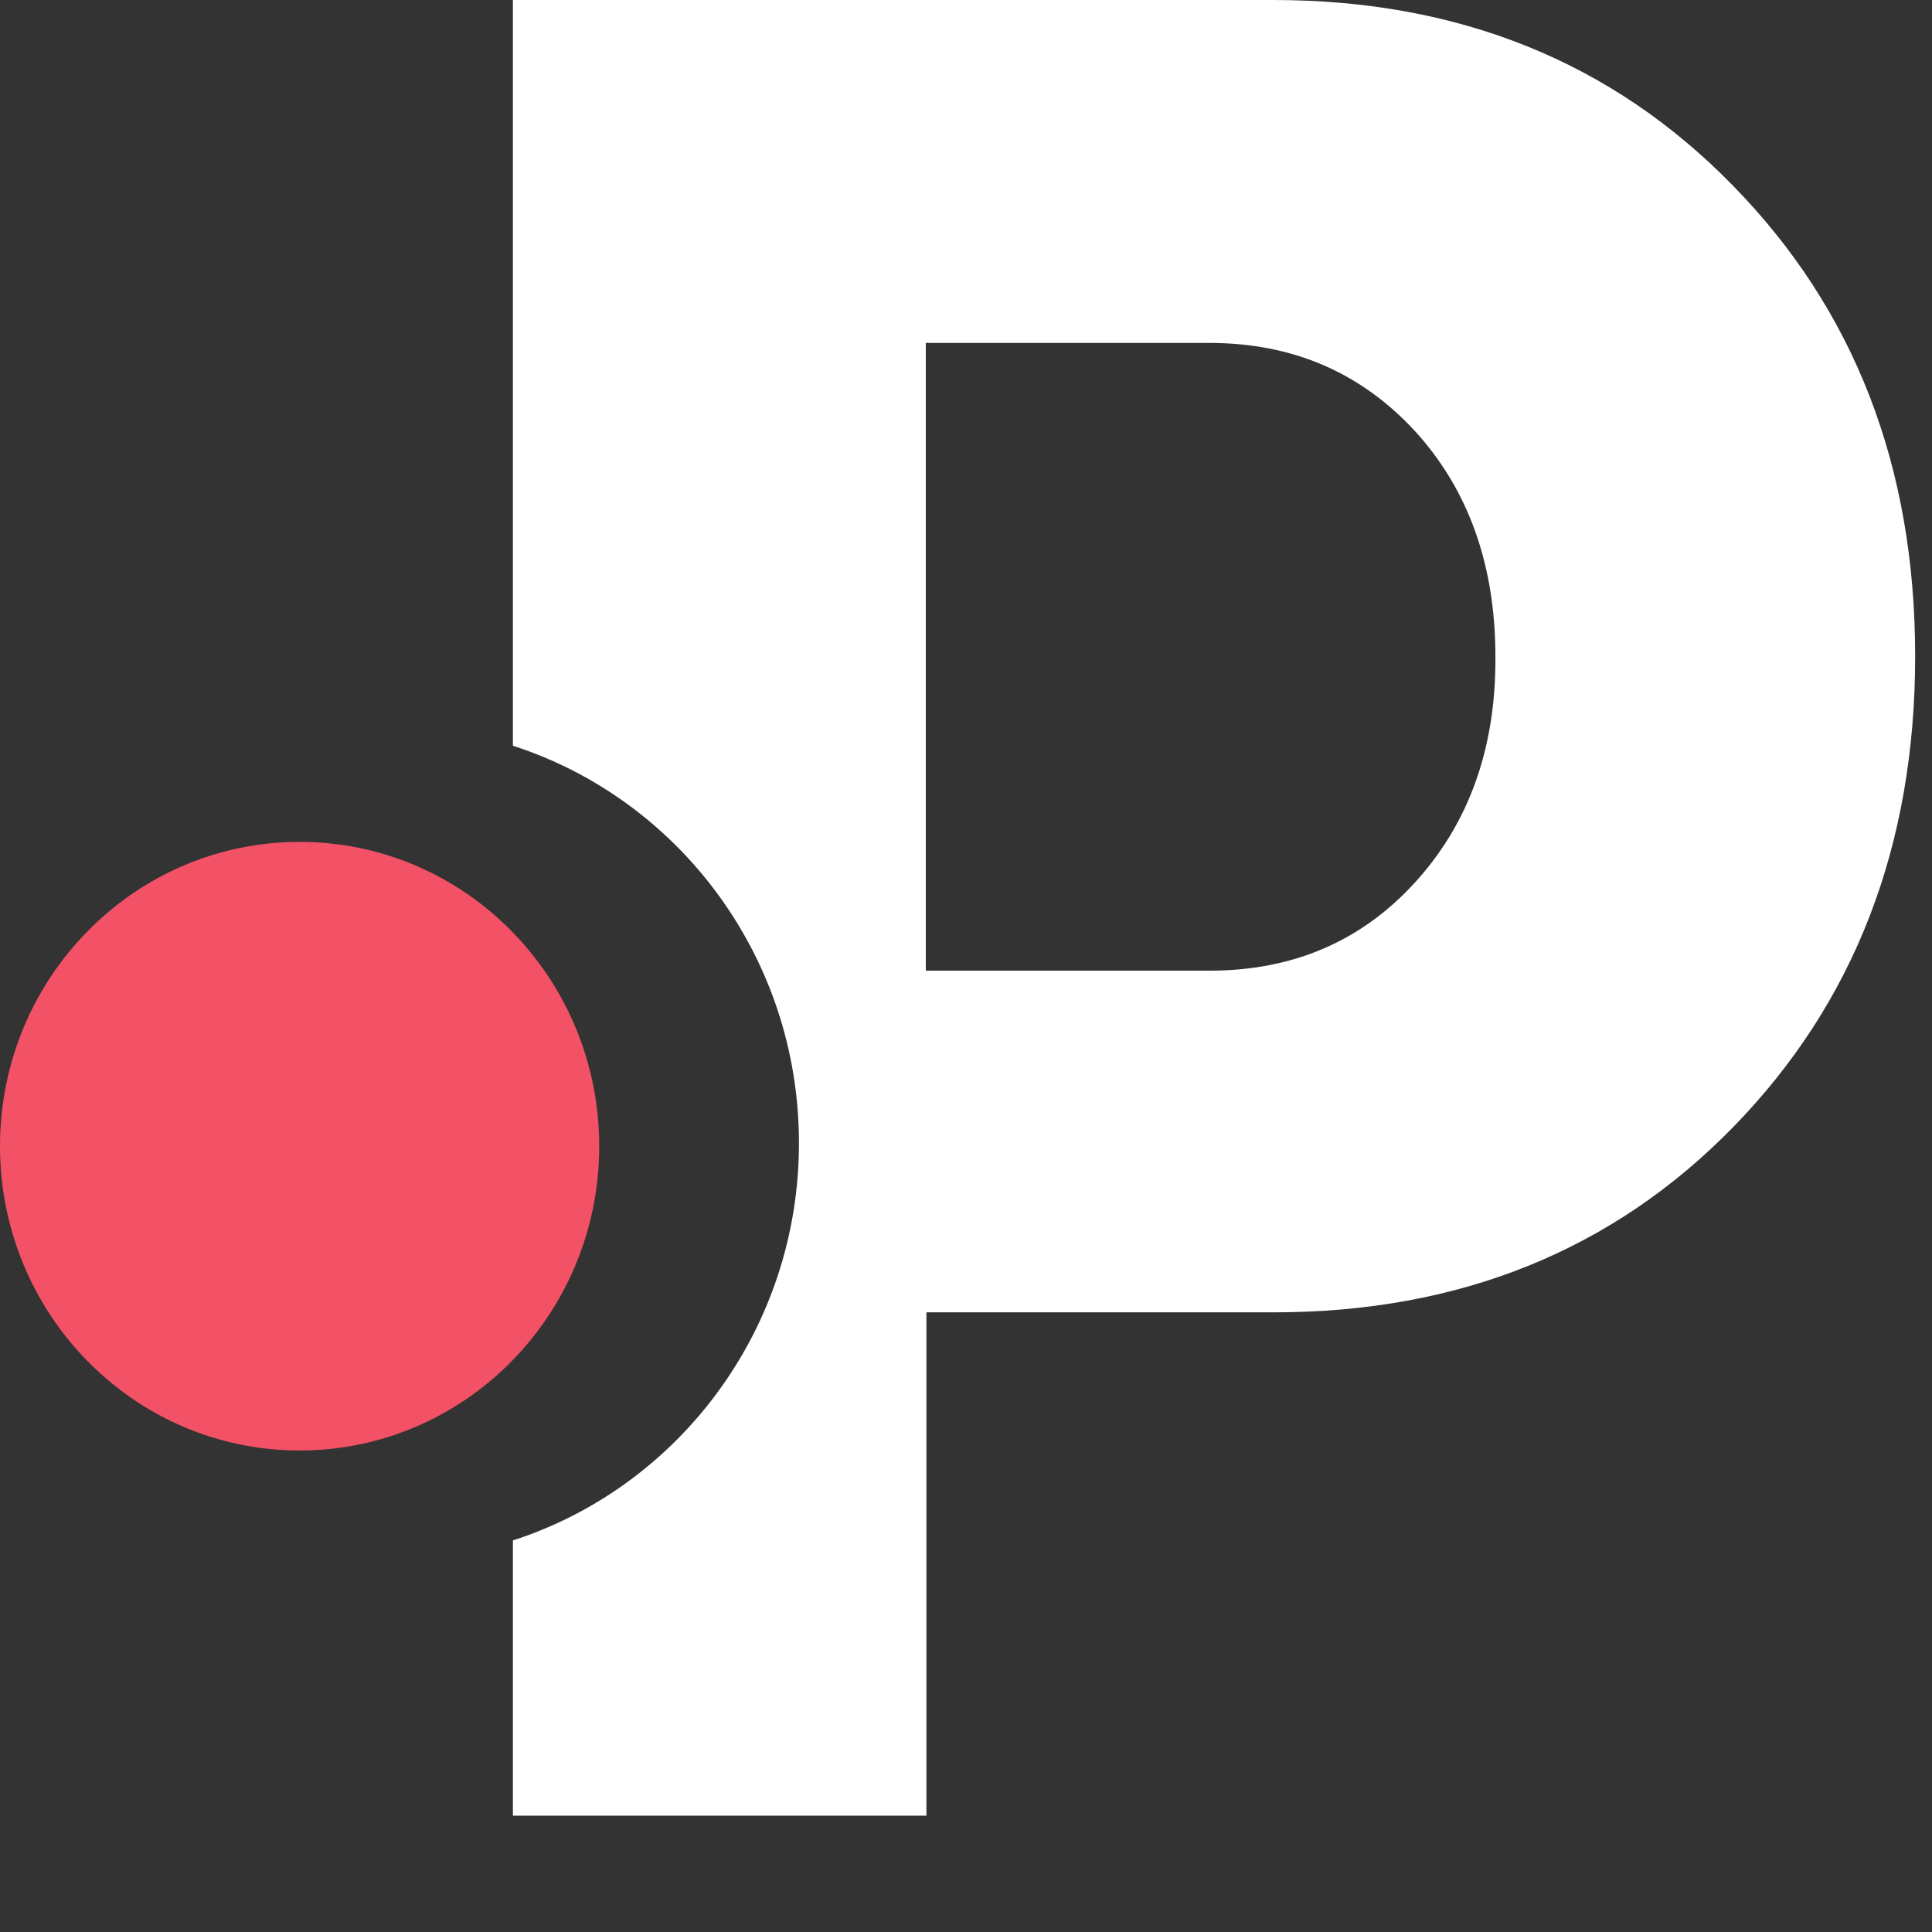
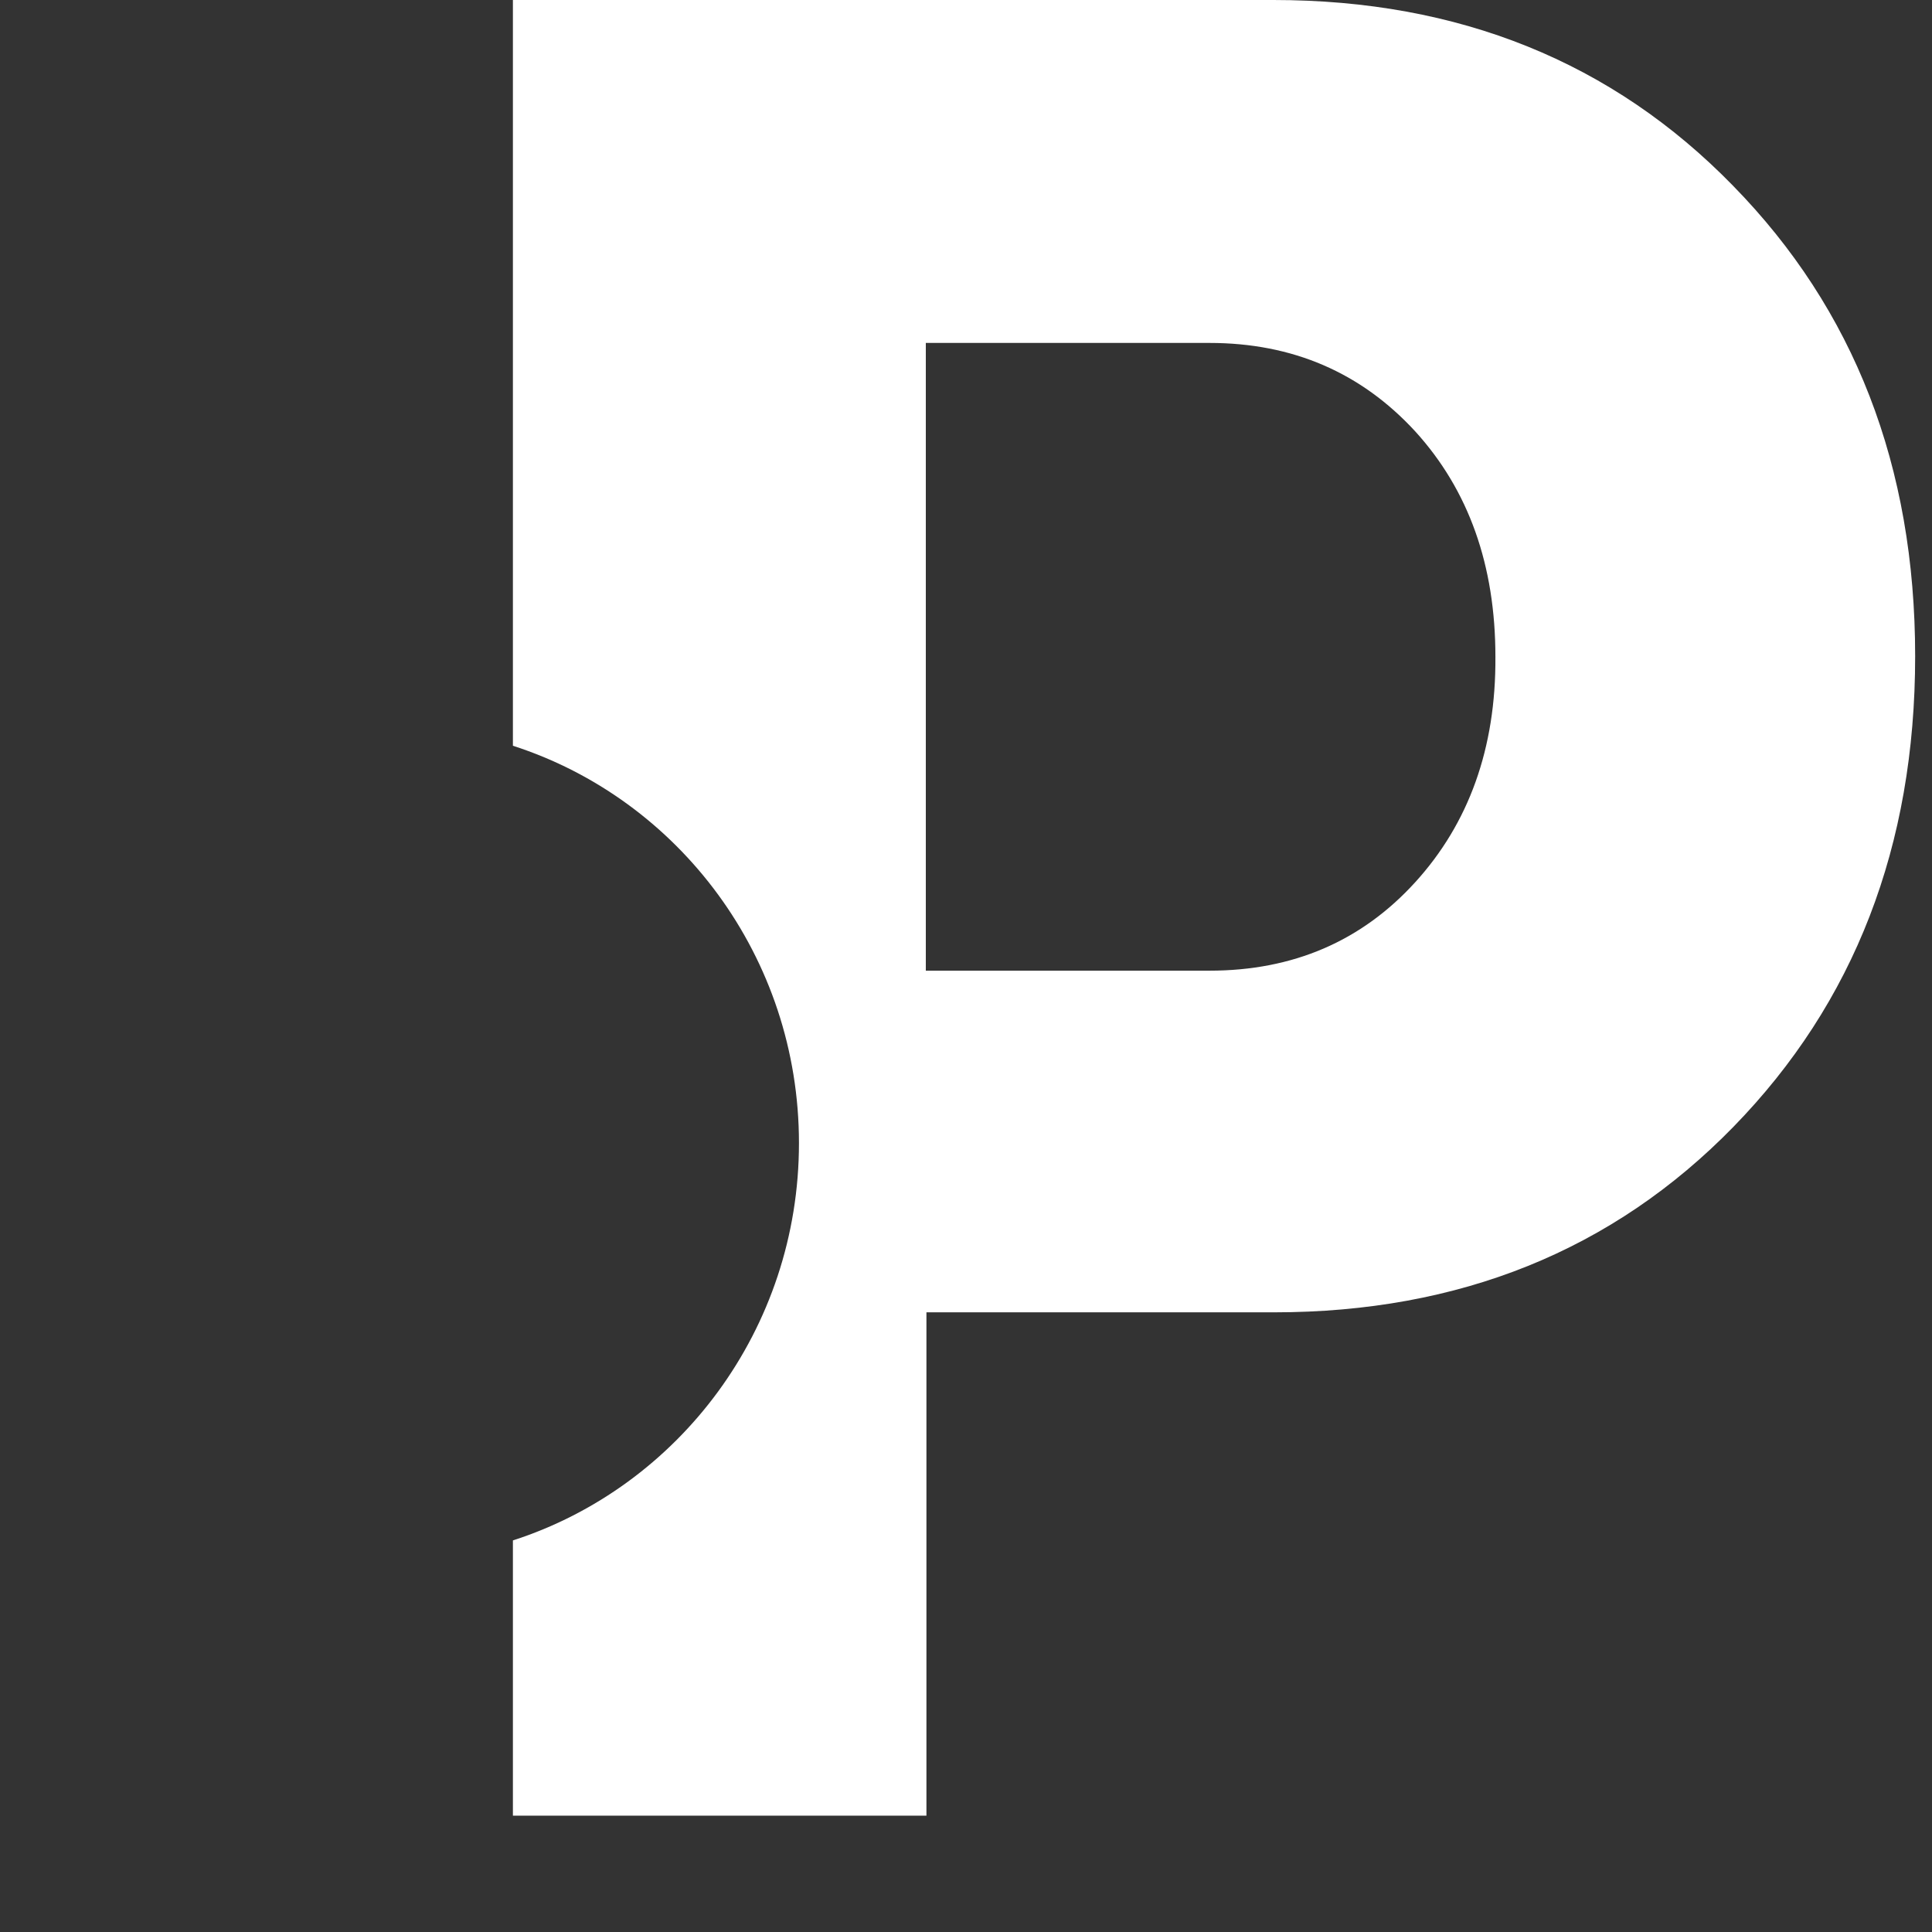
<svg xmlns="http://www.w3.org/2000/svg" width="50" height="50" viewBox="0 0 50 50" fill="none">
  <rect x="0" y="0" width="50" height="50" fill="#333333" stroke="none" />
  <path fill-rule="evenodd" clip-rule="evenodd" d="M44.849 4.805C41.727 1.602 37.752 0 32.956 0H13.274V12.585V19.3C17.567 20.684 20.677 24.765 20.677 29.583C20.677 34.401 17.567 38.481 13.274 39.866V46.989H23.976V33.963H32.972C37.768 33.963 41.743 32.361 44.865 29.158C47.987 25.954 49.564 21.901 49.564 16.982C49.564 12.062 47.987 8.009 44.849 4.805ZM36.625 22.833C35.241 24.353 33.471 25.121 31.299 25.121H23.96V8.875H31.299C33.455 8.875 35.225 9.643 36.625 11.163C38.009 12.683 38.701 14.628 38.701 16.998C38.717 19.368 38.009 21.313 36.625 22.833Z" fill="white" />
-   <path d="M7.754 37.539C12.037 37.539 15.508 34.013 15.508 29.664C15.508 25.314 12.037 21.788 7.754 21.788C3.472 21.788 0 25.314 0 29.664C0 34.013 3.472 37.539 7.754 37.539Z" fill="#F35165" />
</svg>